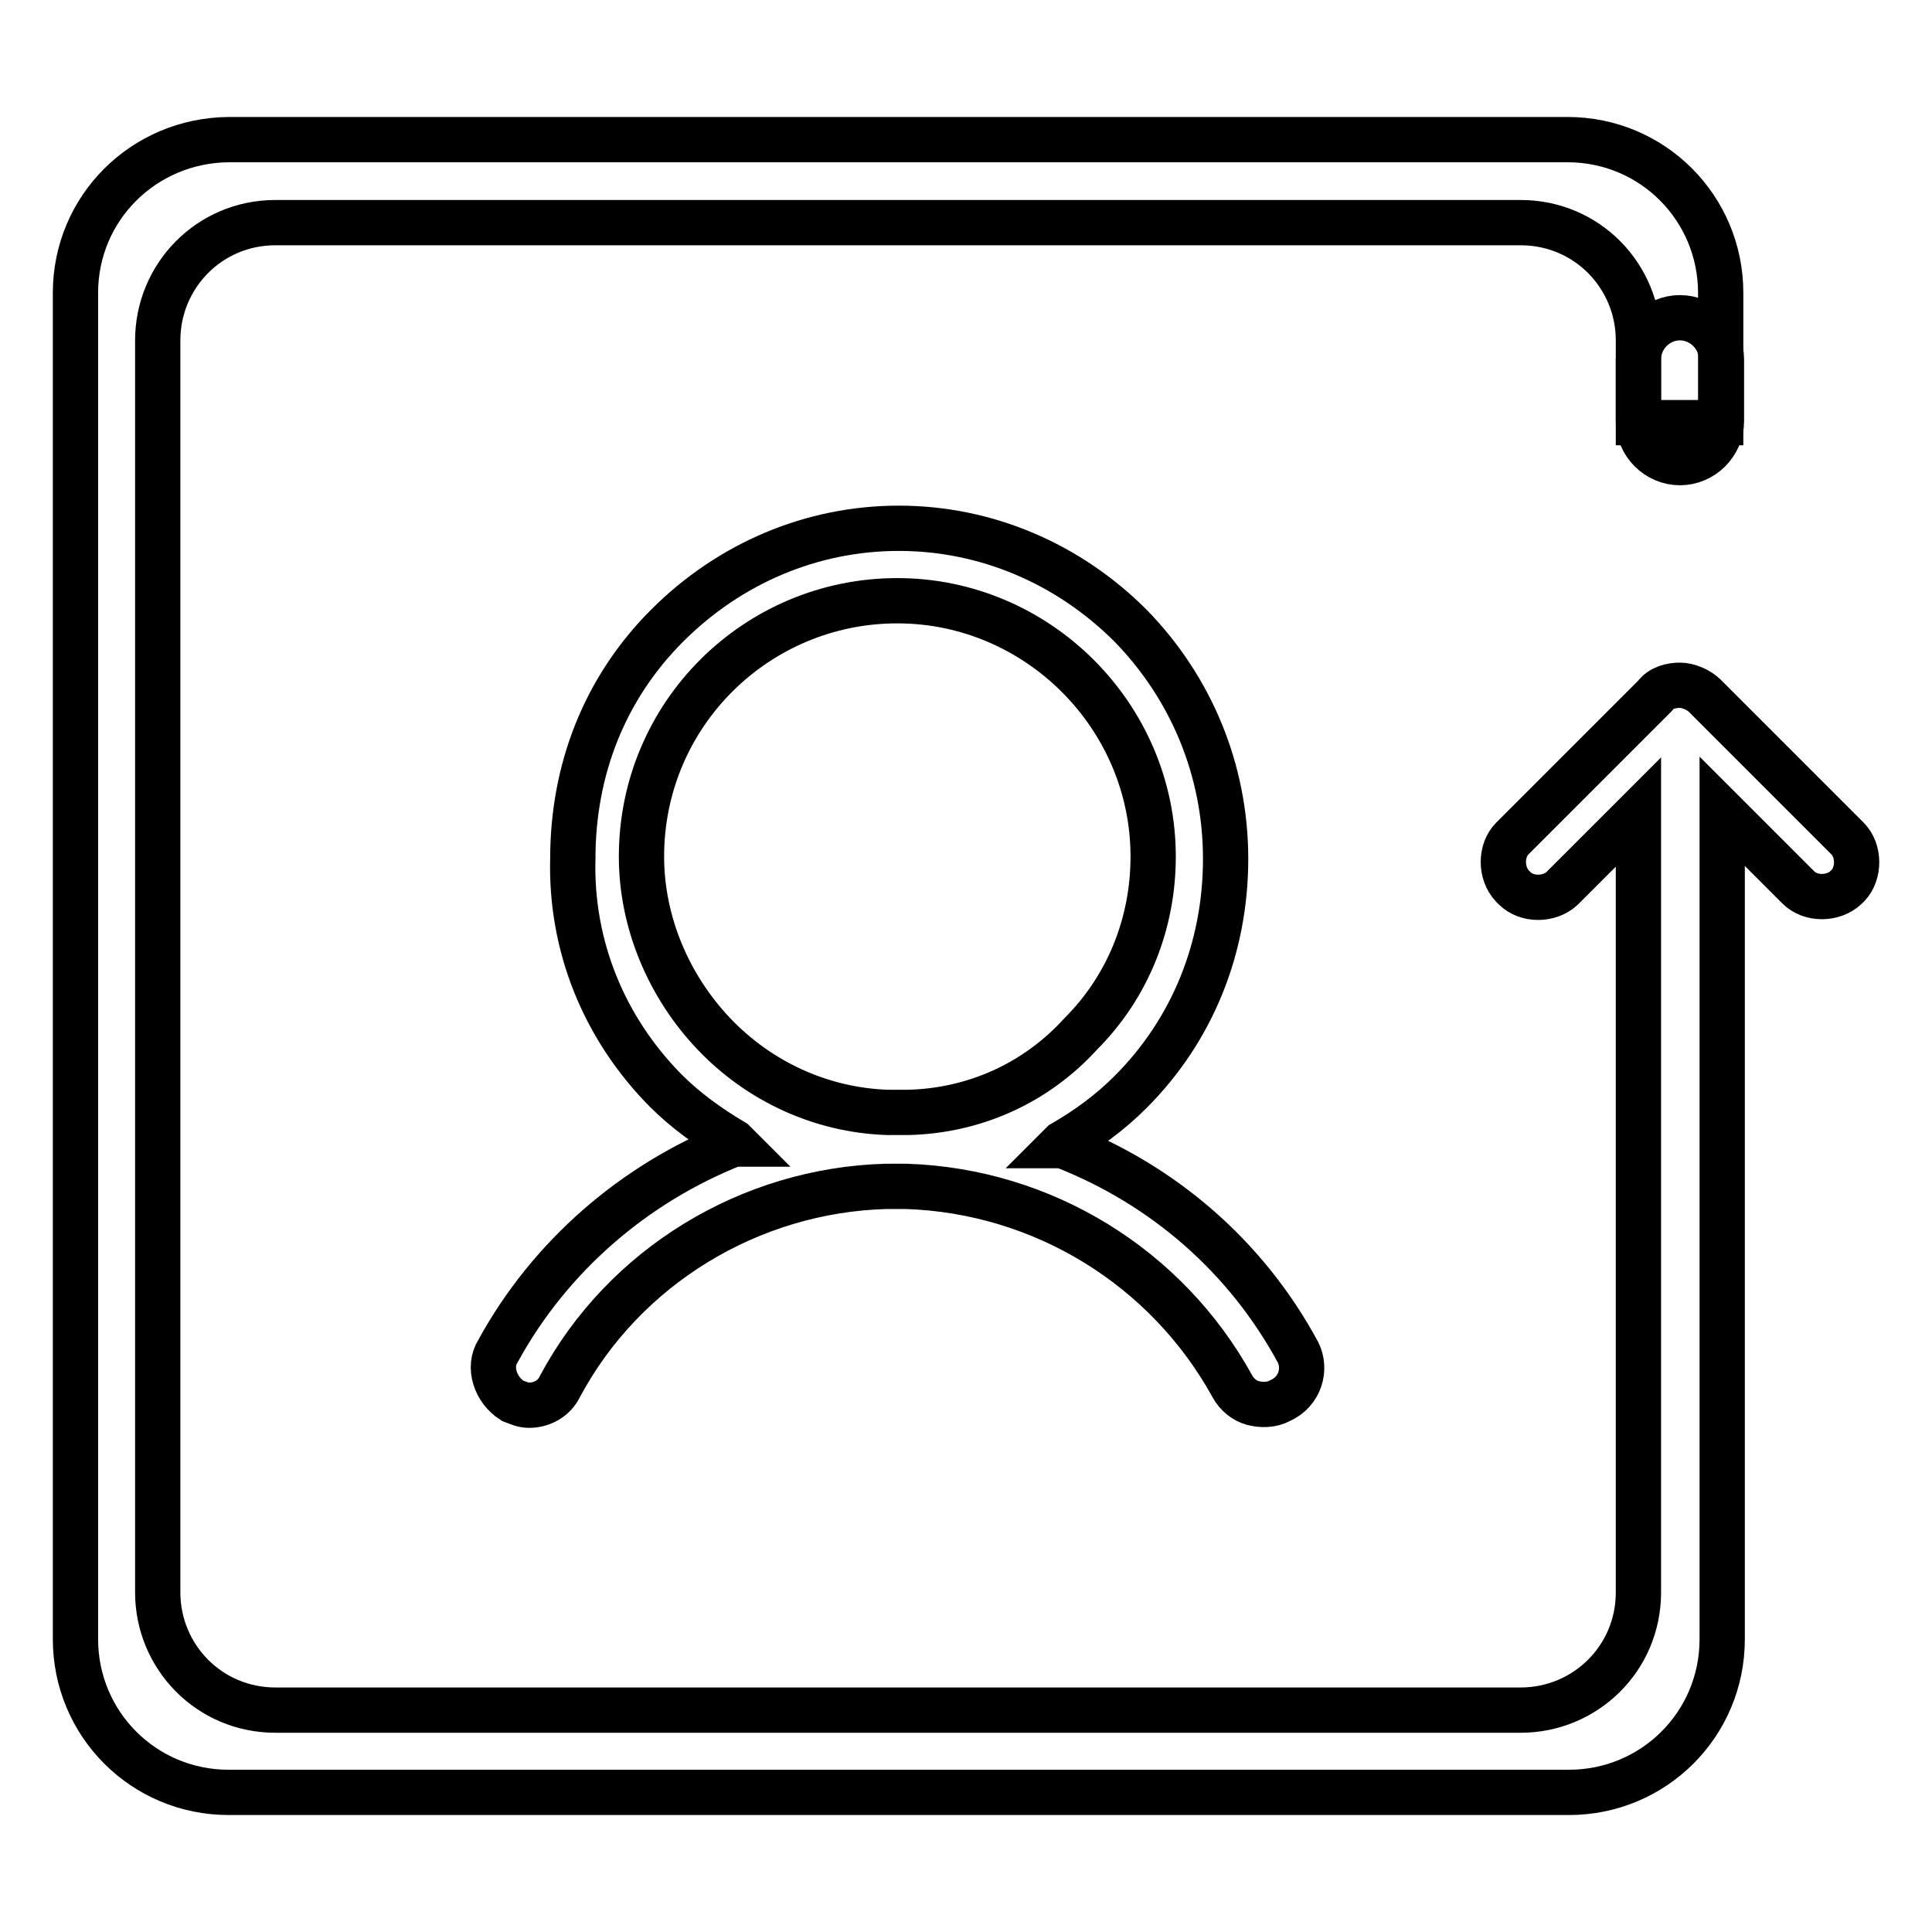
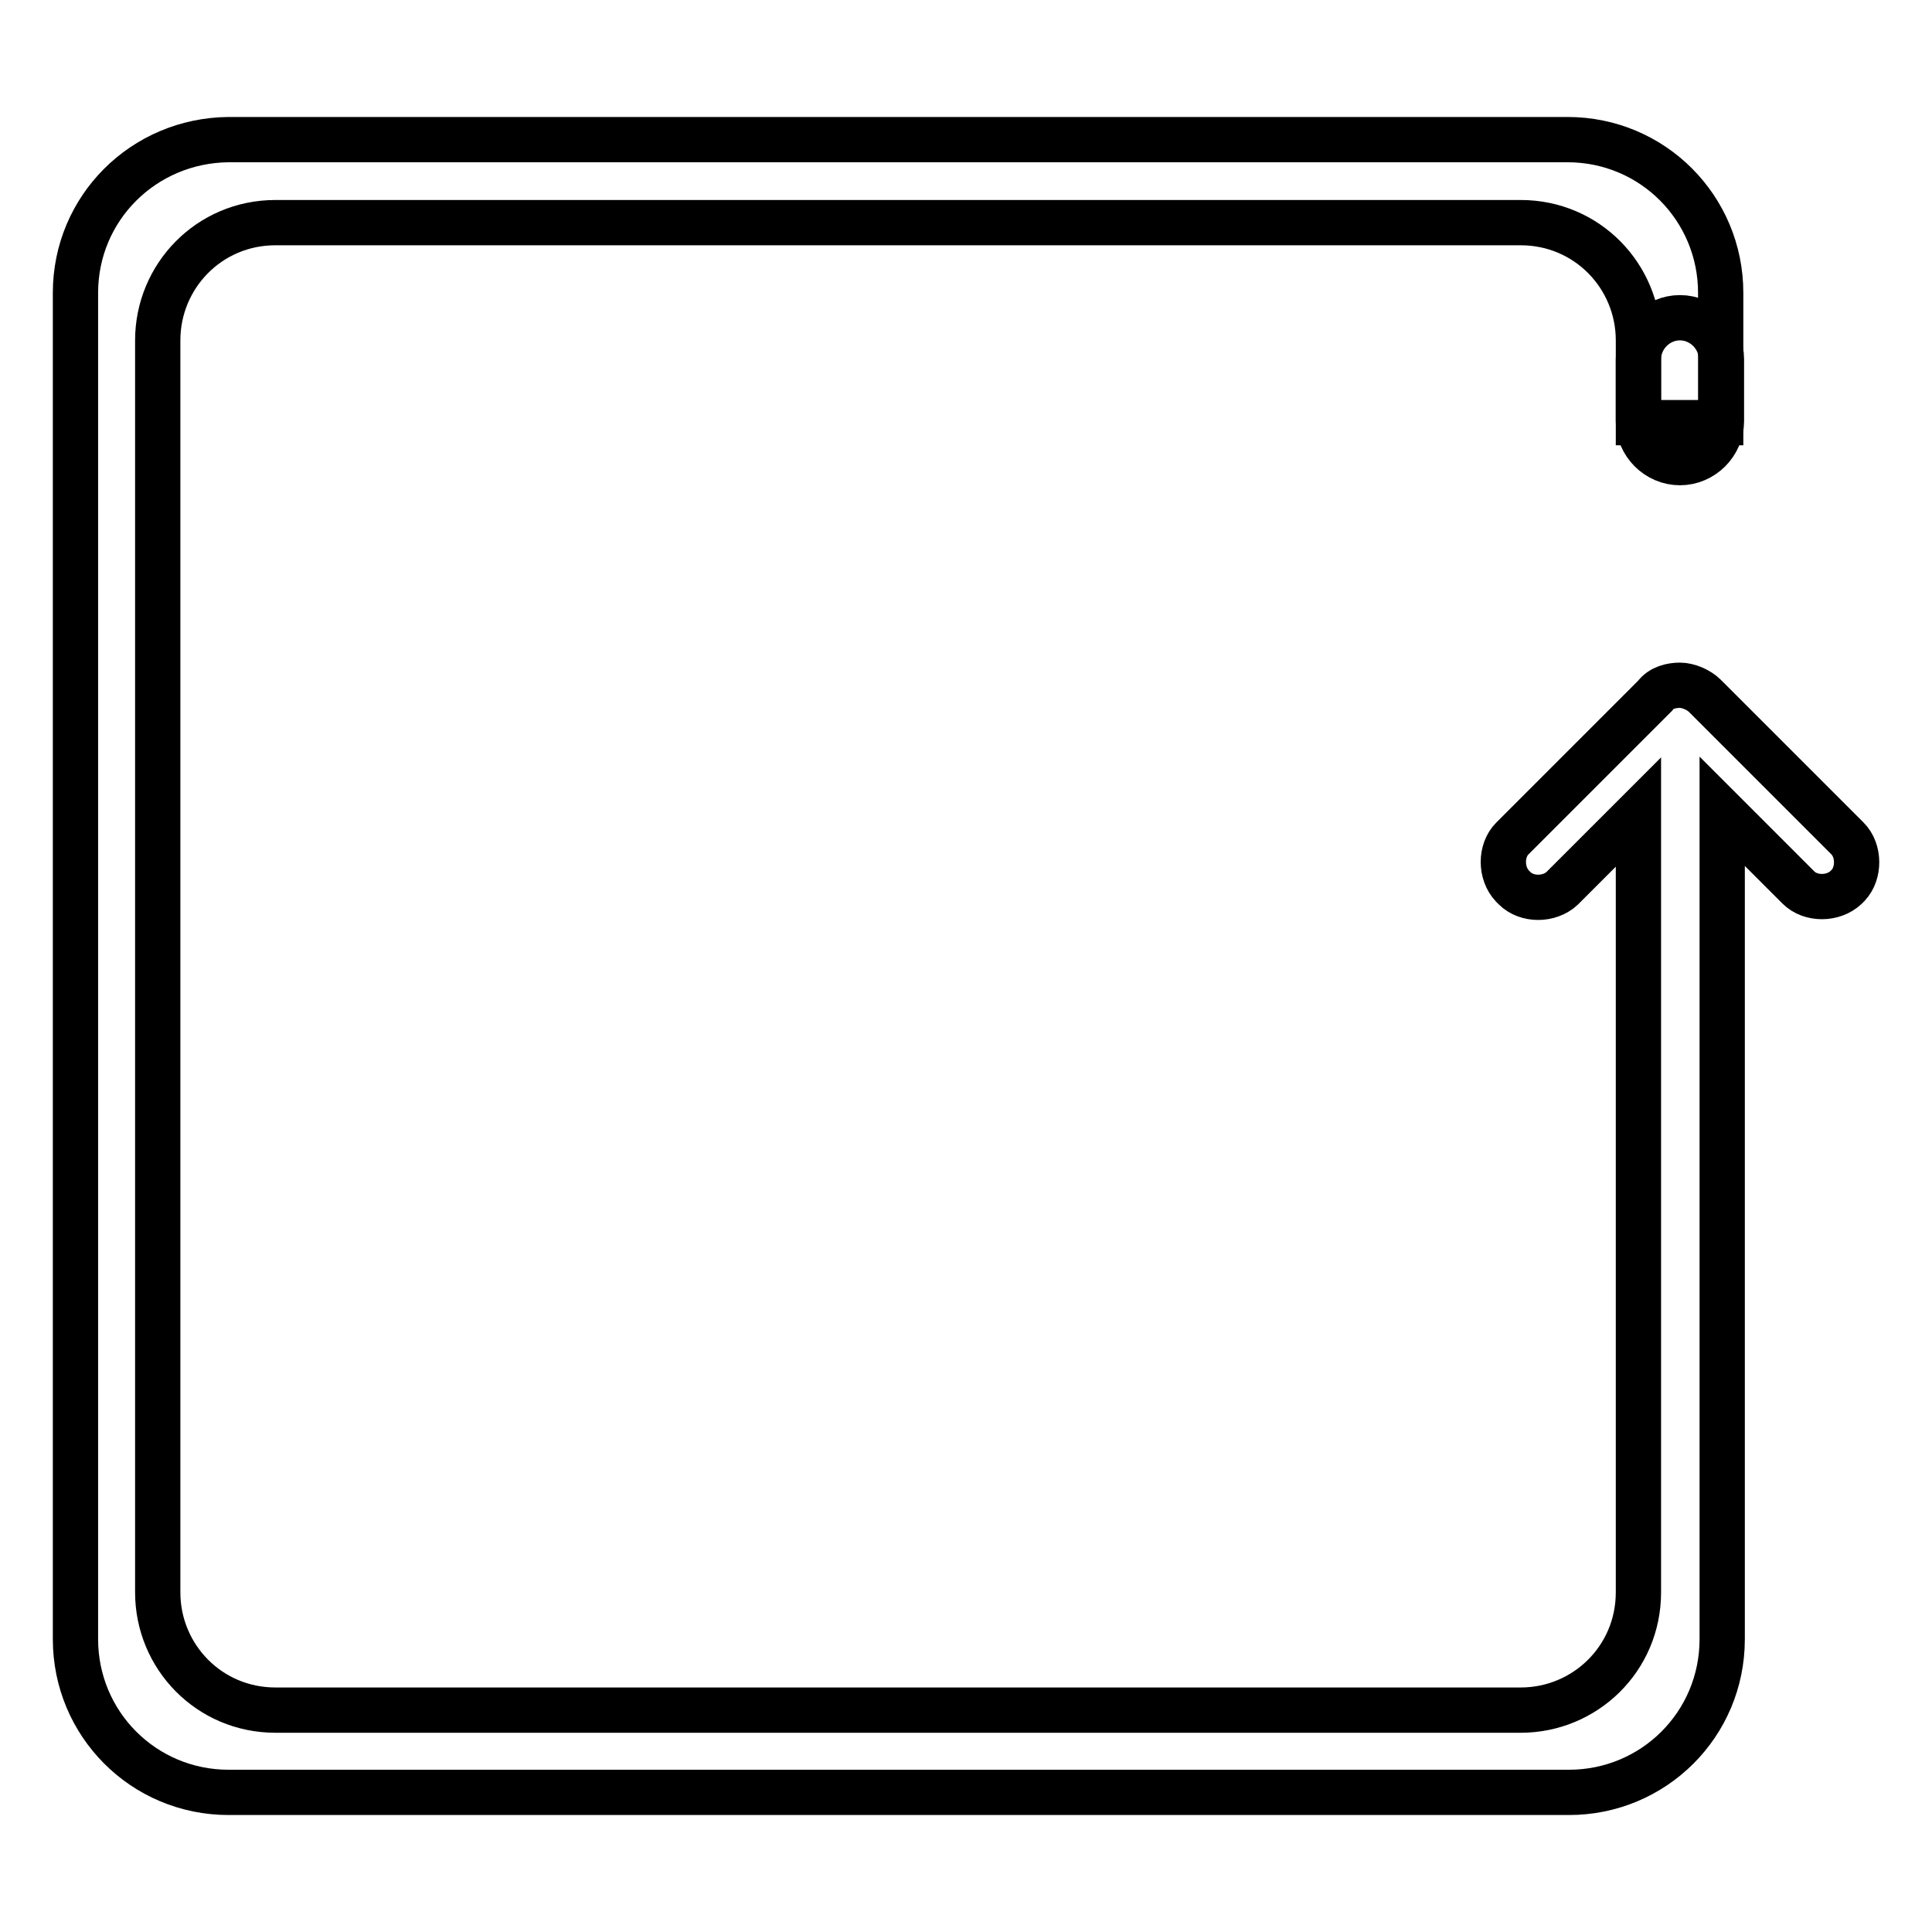
<svg xmlns="http://www.w3.org/2000/svg" version="1.1" x="0px" y="0px" viewBox="0 0 256 256" enable-background="new 0 0 256 256" xml:space="preserve">
  <g>
    <g>
-       <path stroke-width="6" fill-opacity="0" stroke="#000000" d="M172,179.2c-6.8-12.6-17.8-22.2-31.2-27.4h-0.3l0.3-0.3c3.3-1.9,6.3-4.1,9-6.8c8.2-8.2,12.6-19.1,12.6-30.9c0-11.8-4.6-22.7-12.6-30.9c-8.2-8.2-19.1-12.9-30.7-12.9c-11.5,0-22.4,4.6-30.7,12.9S75.9,102,75.9,113.8c-0.3,11.5,4.1,22.4,12.3,30.7c2.7,2.7,5.8,4.9,9,6.8l0.3,0.3h-0.3c-13.1,5.2-24.3,14.8-31.2,27.4c-1.4,2.2-0.3,5.2,1.9,6.6c0.8,0.3,1.4,0.6,2.2,0.6c1.6,0,3.3-0.8,4.1-2.5c8.5-15.9,25.2-26,43.2-26.5c0.8,0,1.9,0,2.7,0c18.1,0.6,34.5,10.7,43.2,26.5c0.6,1.1,1.6,1.9,2.7,2.2c1.1,0.3,2.5,0.3,3.6-0.3C172.3,184.4,173.1,181.4,172,179.2z M120.3,147.4L120.3,147.4L120.3,147.4c-0.8,0-1.9,0-2.7,0c-8.8-0.3-17-4.1-23-10.4c-6-6.3-9.6-14.8-9.6-23.5c0-18.9,15.3-33.9,33.9-33.9c18.6,0,33.9,15.3,33.9,33.9c0,8.8-3.3,17.2-9.6,23.5C137.2,143.6,129,147.2,120.3,147.4z" />
      <path stroke-width="6" fill-opacity="0" stroke="#000000" d="M244.8,111.1l-18.9-18.9c-0.8-0.8-2.2-1.4-3.3-1.4c-1.1,0-2.5,0.3-3.3,1.4l-18.9,18.9c-1.6,1.6-1.6,4.6,0,6.3l0.3,0.3c1.6,1.6,4.6,1.6,6.3,0l10.1-10.1v103.4c0,8.8-7.1,15.6-15.6,15.6h-165c-8.8,0-15.6-7.1-15.6-15.6V45.1c0-8.5,6.8-15.6,15.6-15.6h165c8.8,0,15.6,7.1,15.6,15.6V56h10.9V38.8c0-11.2-9-20.3-20.3-20.3H30.3C19,18.6,10,27.6,10,38.8v178.4c0,11.2,9,20.3,20.3,20.3h177.6c11.2,0,20.3-9,20.3-20.3V107.5l10.1,10.1c1.6,1.6,4.6,1.6,6.3,0l0.3-0.3C246.4,115.7,246.4,112.7,244.8,111.1z" />
      <path stroke-width="6" fill-opacity="0" stroke="#000000" d="M222.6,61.3L222.6,61.3c-3,0-5.5-2.5-5.5-5.5v-8.2c0-3,2.5-5.5,5.5-5.5l0,0c3,0,5.5,2.5,5.5,5.5v8.2C228.1,58.8,225.6,61.3,222.6,61.3z" />
    </g>
  </g>
</svg>